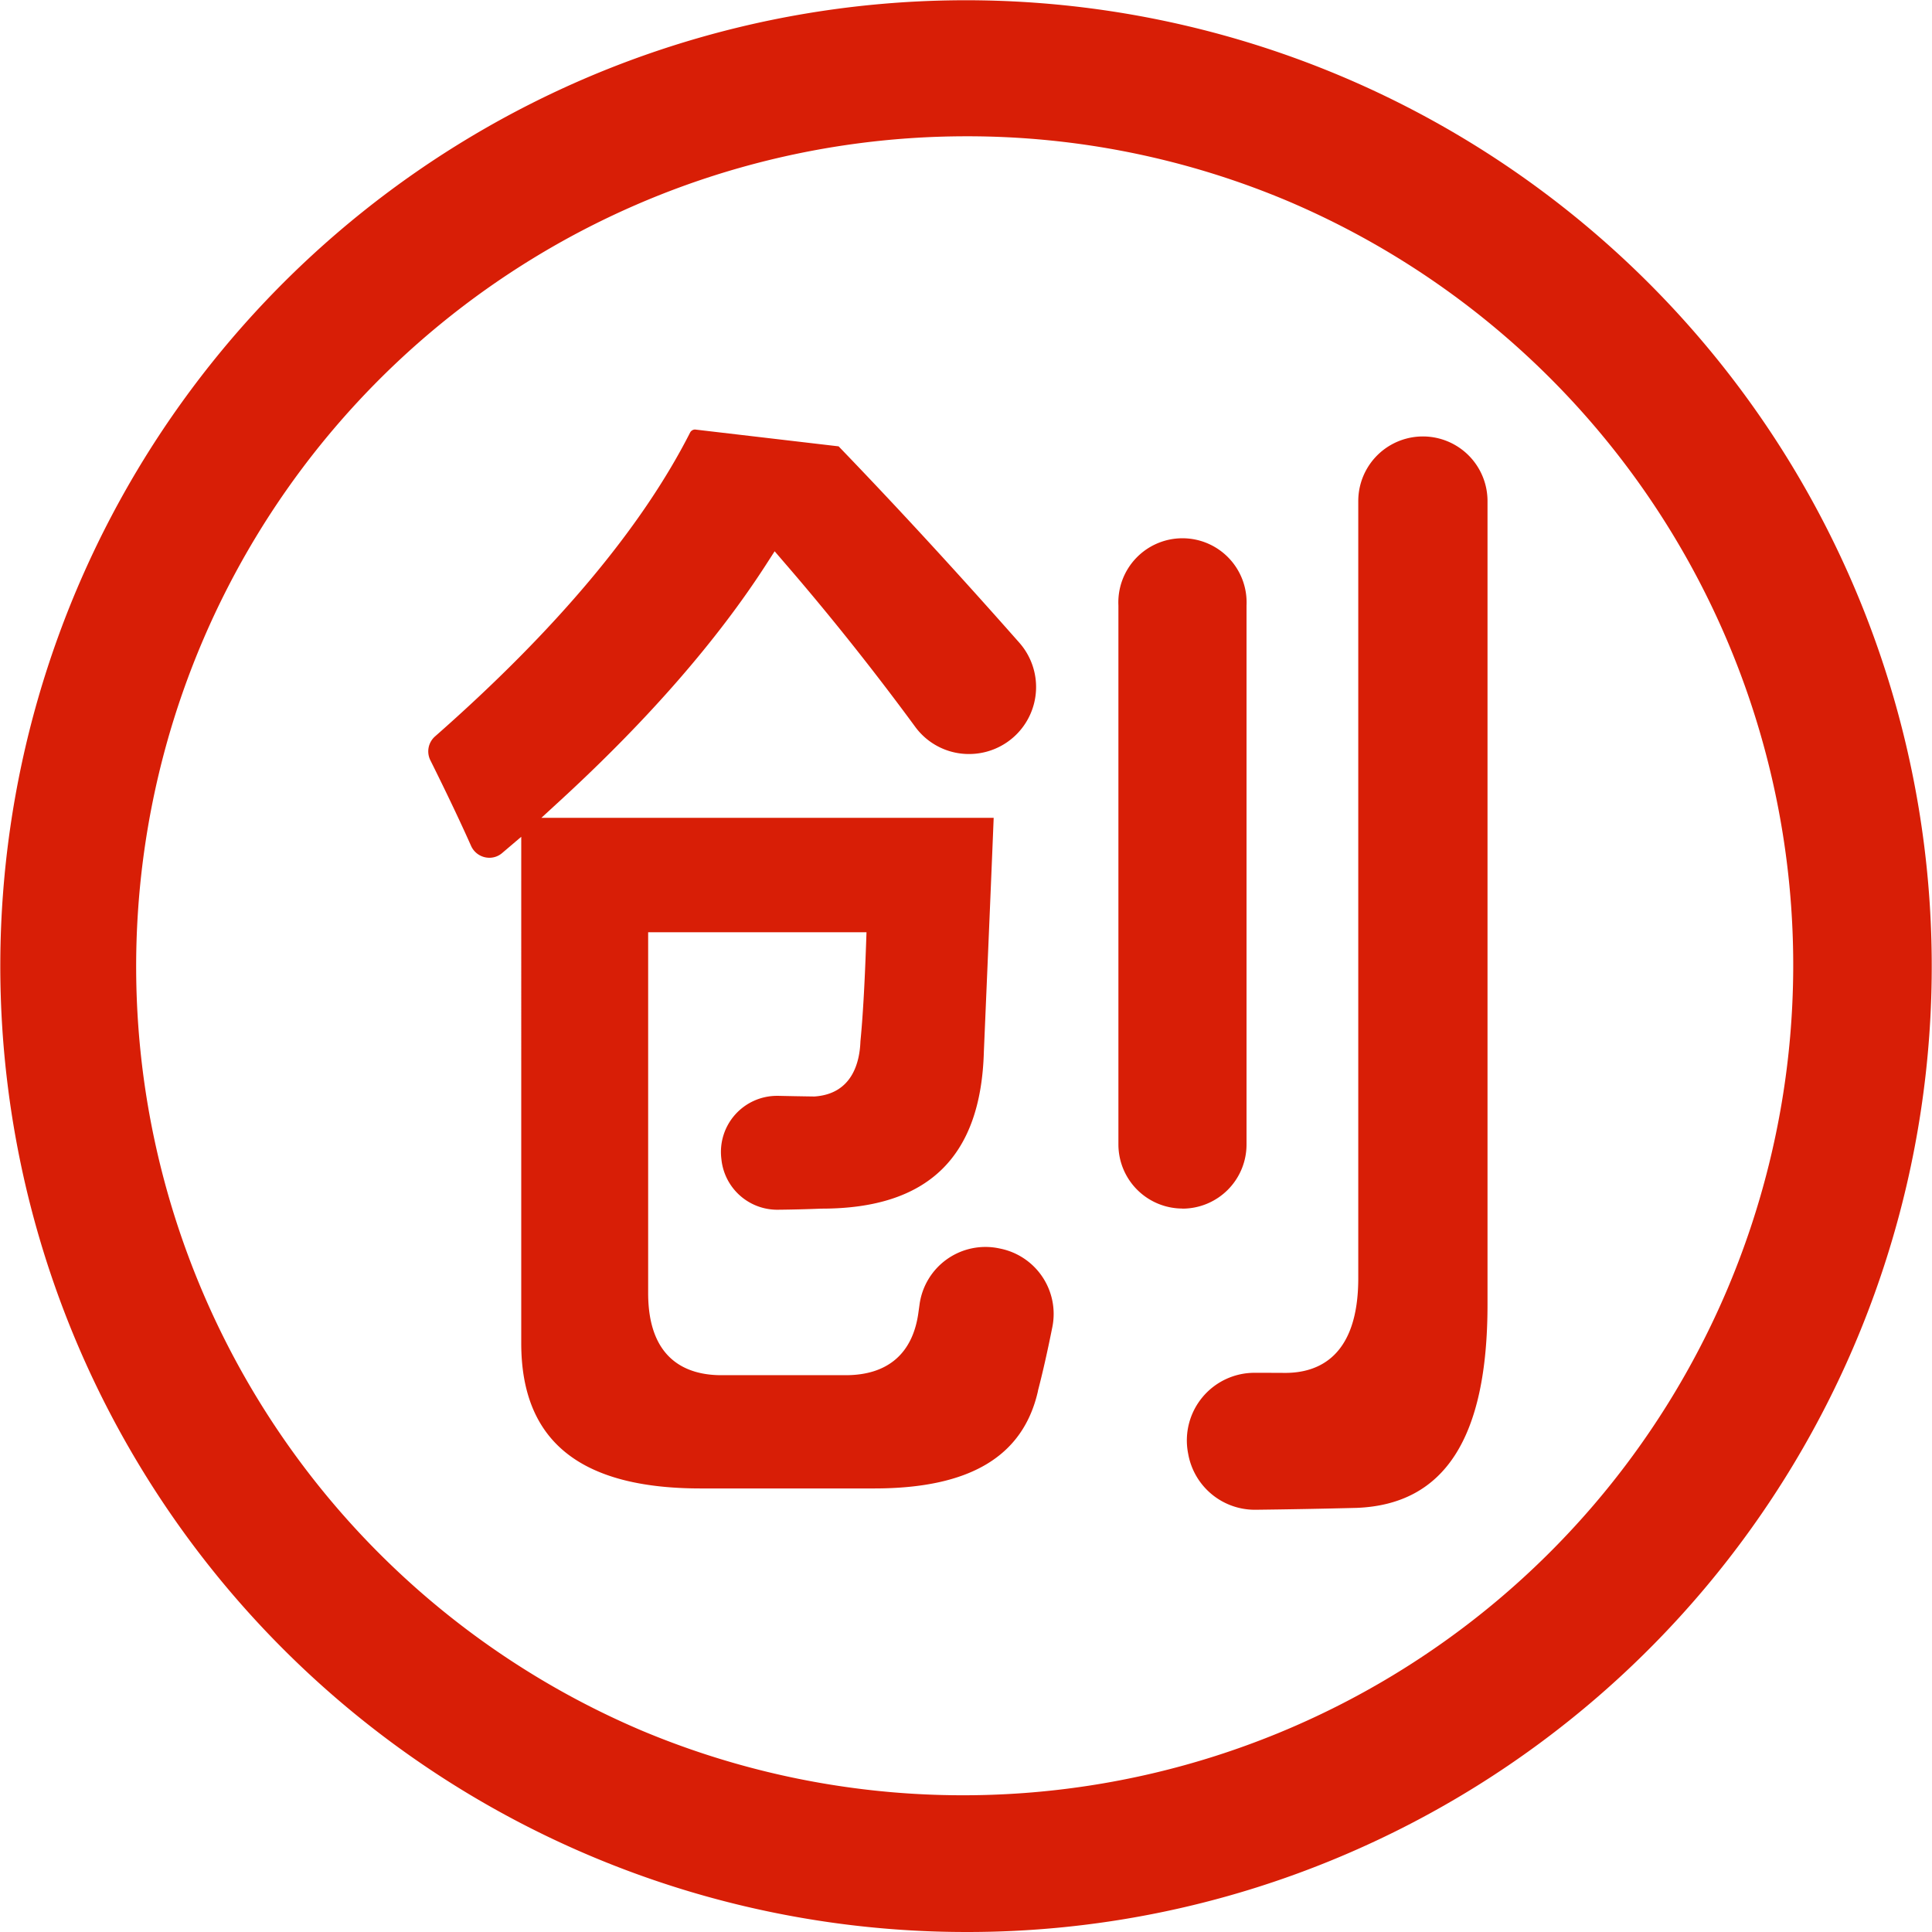
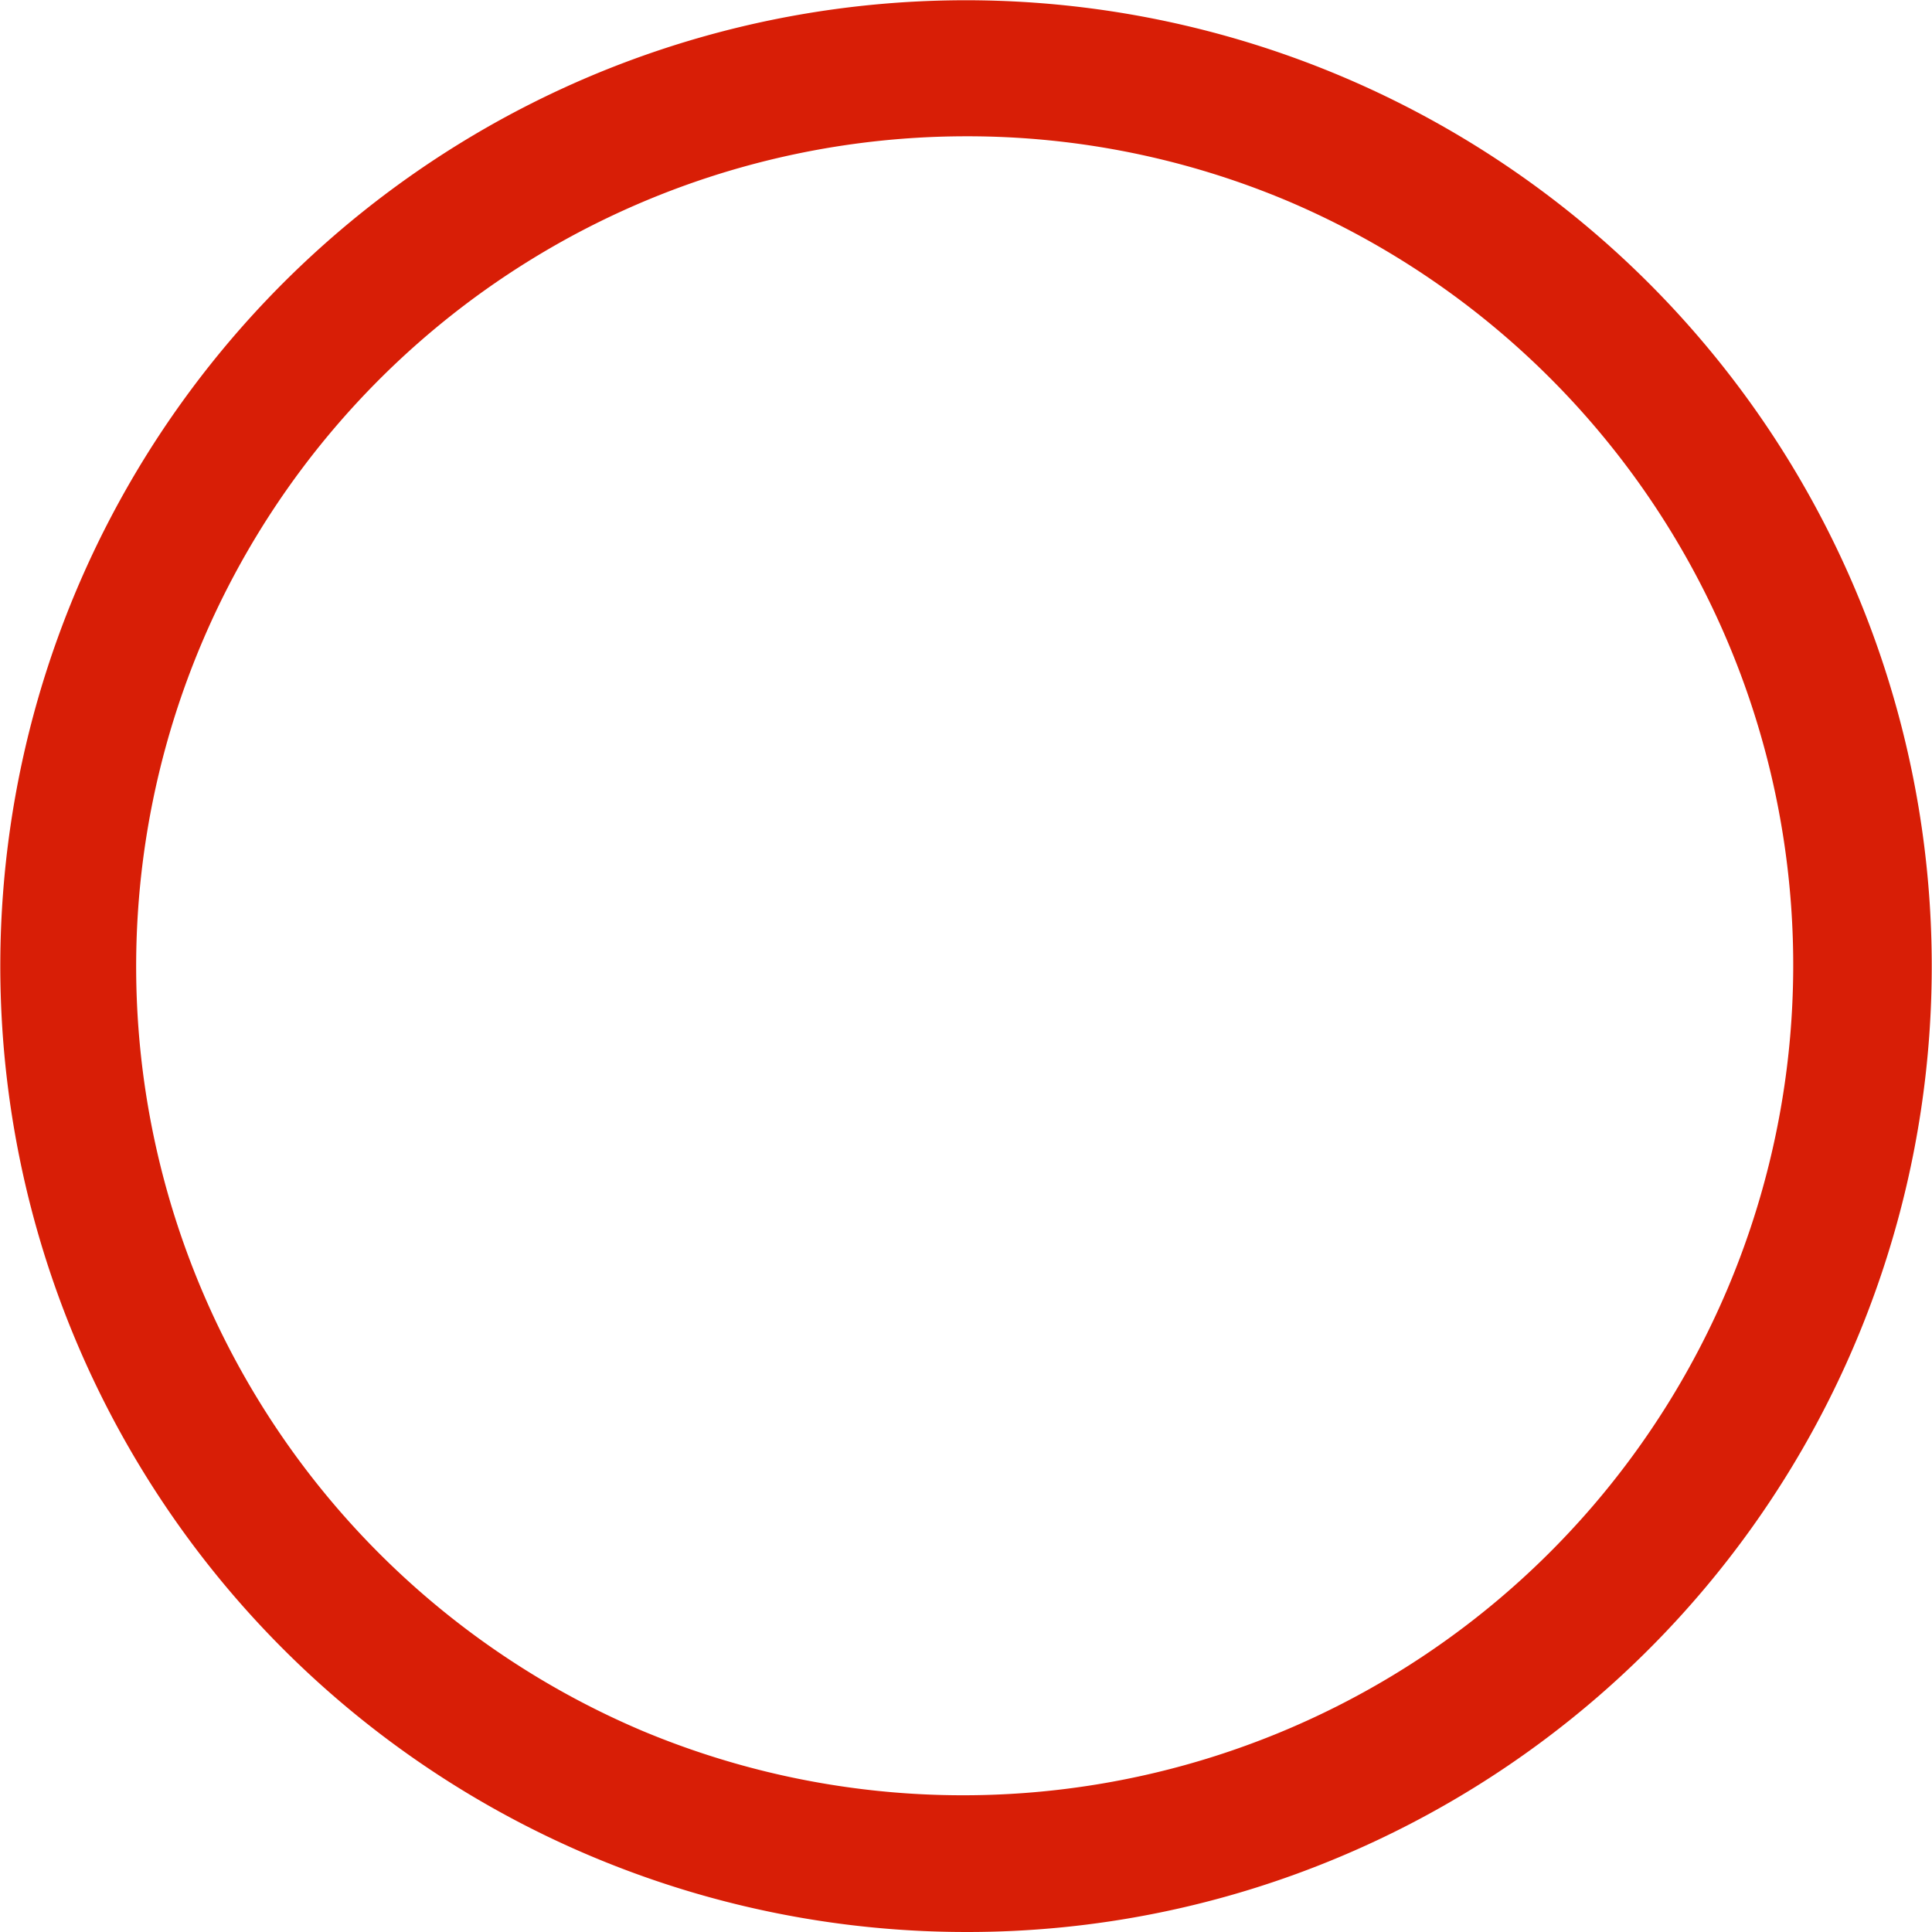
<svg xmlns="http://www.w3.org/2000/svg" class="icon" width="256px" height="256.00px" viewBox="0 0 1024 1024" version="1.1">
  <path d="M511.873 1023.999A511.992 511.992 0 0 1 312.622 40.494a511.992 511.992 0 0 1 398.501 943.265A508.643 508.643 0 0 1 511.873 1023.999z m0-951.763a440.02 440.02 0 0 0-171.217 845.229 440.02 440.02 0 0 0 342.435-810.678A437.201 437.201 0 0 0 511.873 72.236z" fill="#d81e06" />
-   <path d="M664.994 800.205A35.881 35.881 0 0 1 629.843 770.982l-0.16-0.85A35.841 35.841 0 0 1 664.834 727.613h0.21q7.748 0 16.176 0.05c17.646 0 38.69-8.708 38.69-50.187v-411.897a34.251 34.251 0 1 1 68.503 0v425.814c0 70.662-22.664 105.974-69.303 107.813-18.295 0.46-36.401 0.8-53.737 1zM444.489 236.575l3.629 3.779c29.993 31.232 60.985 64.984 92.197 100.355a35.501 35.501 0 0 1-26.603 58.935A35.251 35.251 0 0 1 485.029 385.158c-22.144-30.142-45.429-59.365-69.213-86.878l-5.239-6.098-4.339 6.738c-25.834 40.14-62.165 81.91-107.973 124.139L286.929 433.476h239.74c-0.9 22.504-2.649 64.104-5.199 123.889-1.53 55.986-29.663 83.239-85.979 83.239h-0.24c-7.888 0.32-15.646 0.51-22.994 0.58h-0.27a29.753 29.753 0 0 1-29.583-26.363l-0.1-0.9a29.723 29.723 0 0 1 29.493-33.102h0.73c5.659 0.13 11.997 0.25 18.685 0.34h0.48c20.395-1.36 23.994-18.775 24.354-29.203 1.21-12.147 2.229-29.513 2.999-51.627l0.22-6.218H343.534v191.232c0 35.991 21.125 43.539 38.84 43.539h65.834c22.434 0 35.791-11.627 38.63-33.622 0.16-1.12 0.34-2.379 0.53-3.789a35.251 35.251 0 0 1 42.12-29.823l0.86 0.18a35.321 35.321 0 0 1 27.433 41.46c-2.599 12.997-5.159 24.344-7.638 33.812v0.2c-7.888 34.761-36.271 51.607-86.808 51.607h-91.977c-63.984 0-95.086-25.164-95.086-76.981V443.514L266.134 452.142a10.297 10.297 0 0 1-6.748 2.489 10.627 10.627 0 0 1-9.708-6.288c-5.639-12.677-12.897-27.943-21.575-45.379a10.557 10.557 0 0 1 2.469-12.647c63.984-56.256 109.483-110.442 135.196-161.05a2.999 2.999 0 0 1 2.639-1.61m258.366 412.897a33.992 33.992 0 0 1-33.992-33.992V320.944a33.992 33.992 0 1 1 67.903 0v285.709a33.992 33.992 0 0 1-33.912 33.952z" fill="#d81e06" />
</svg>